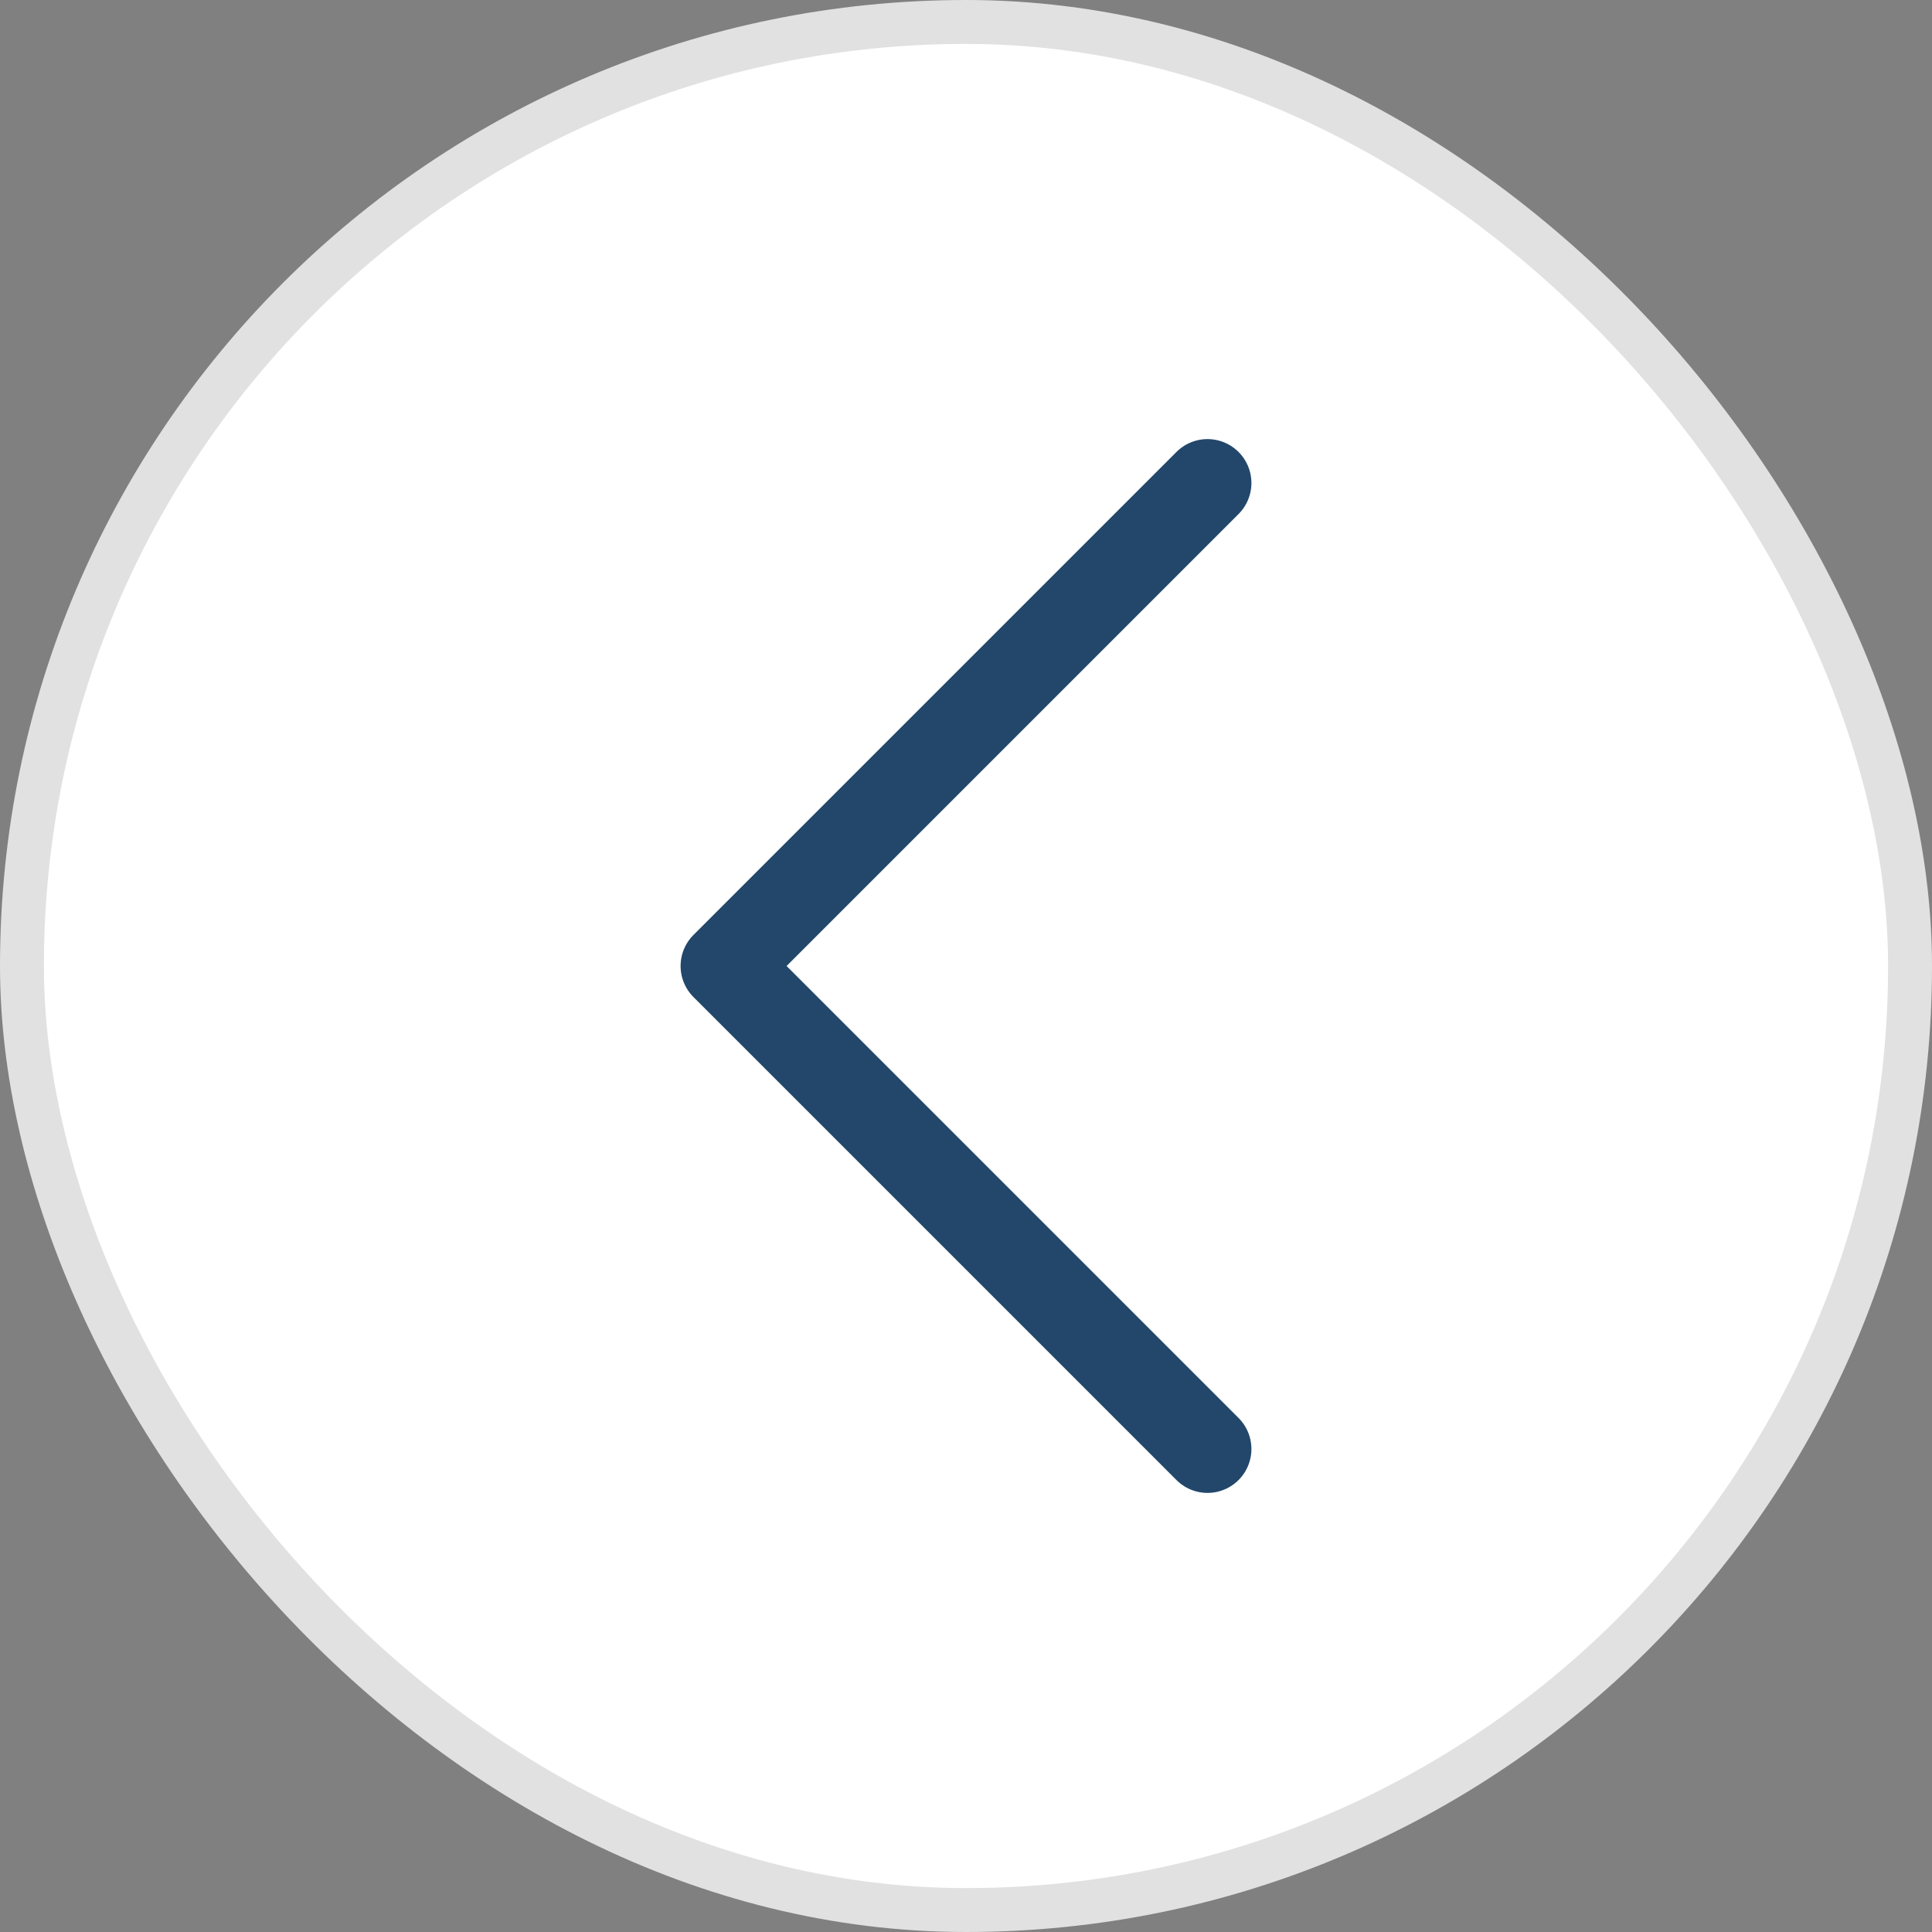
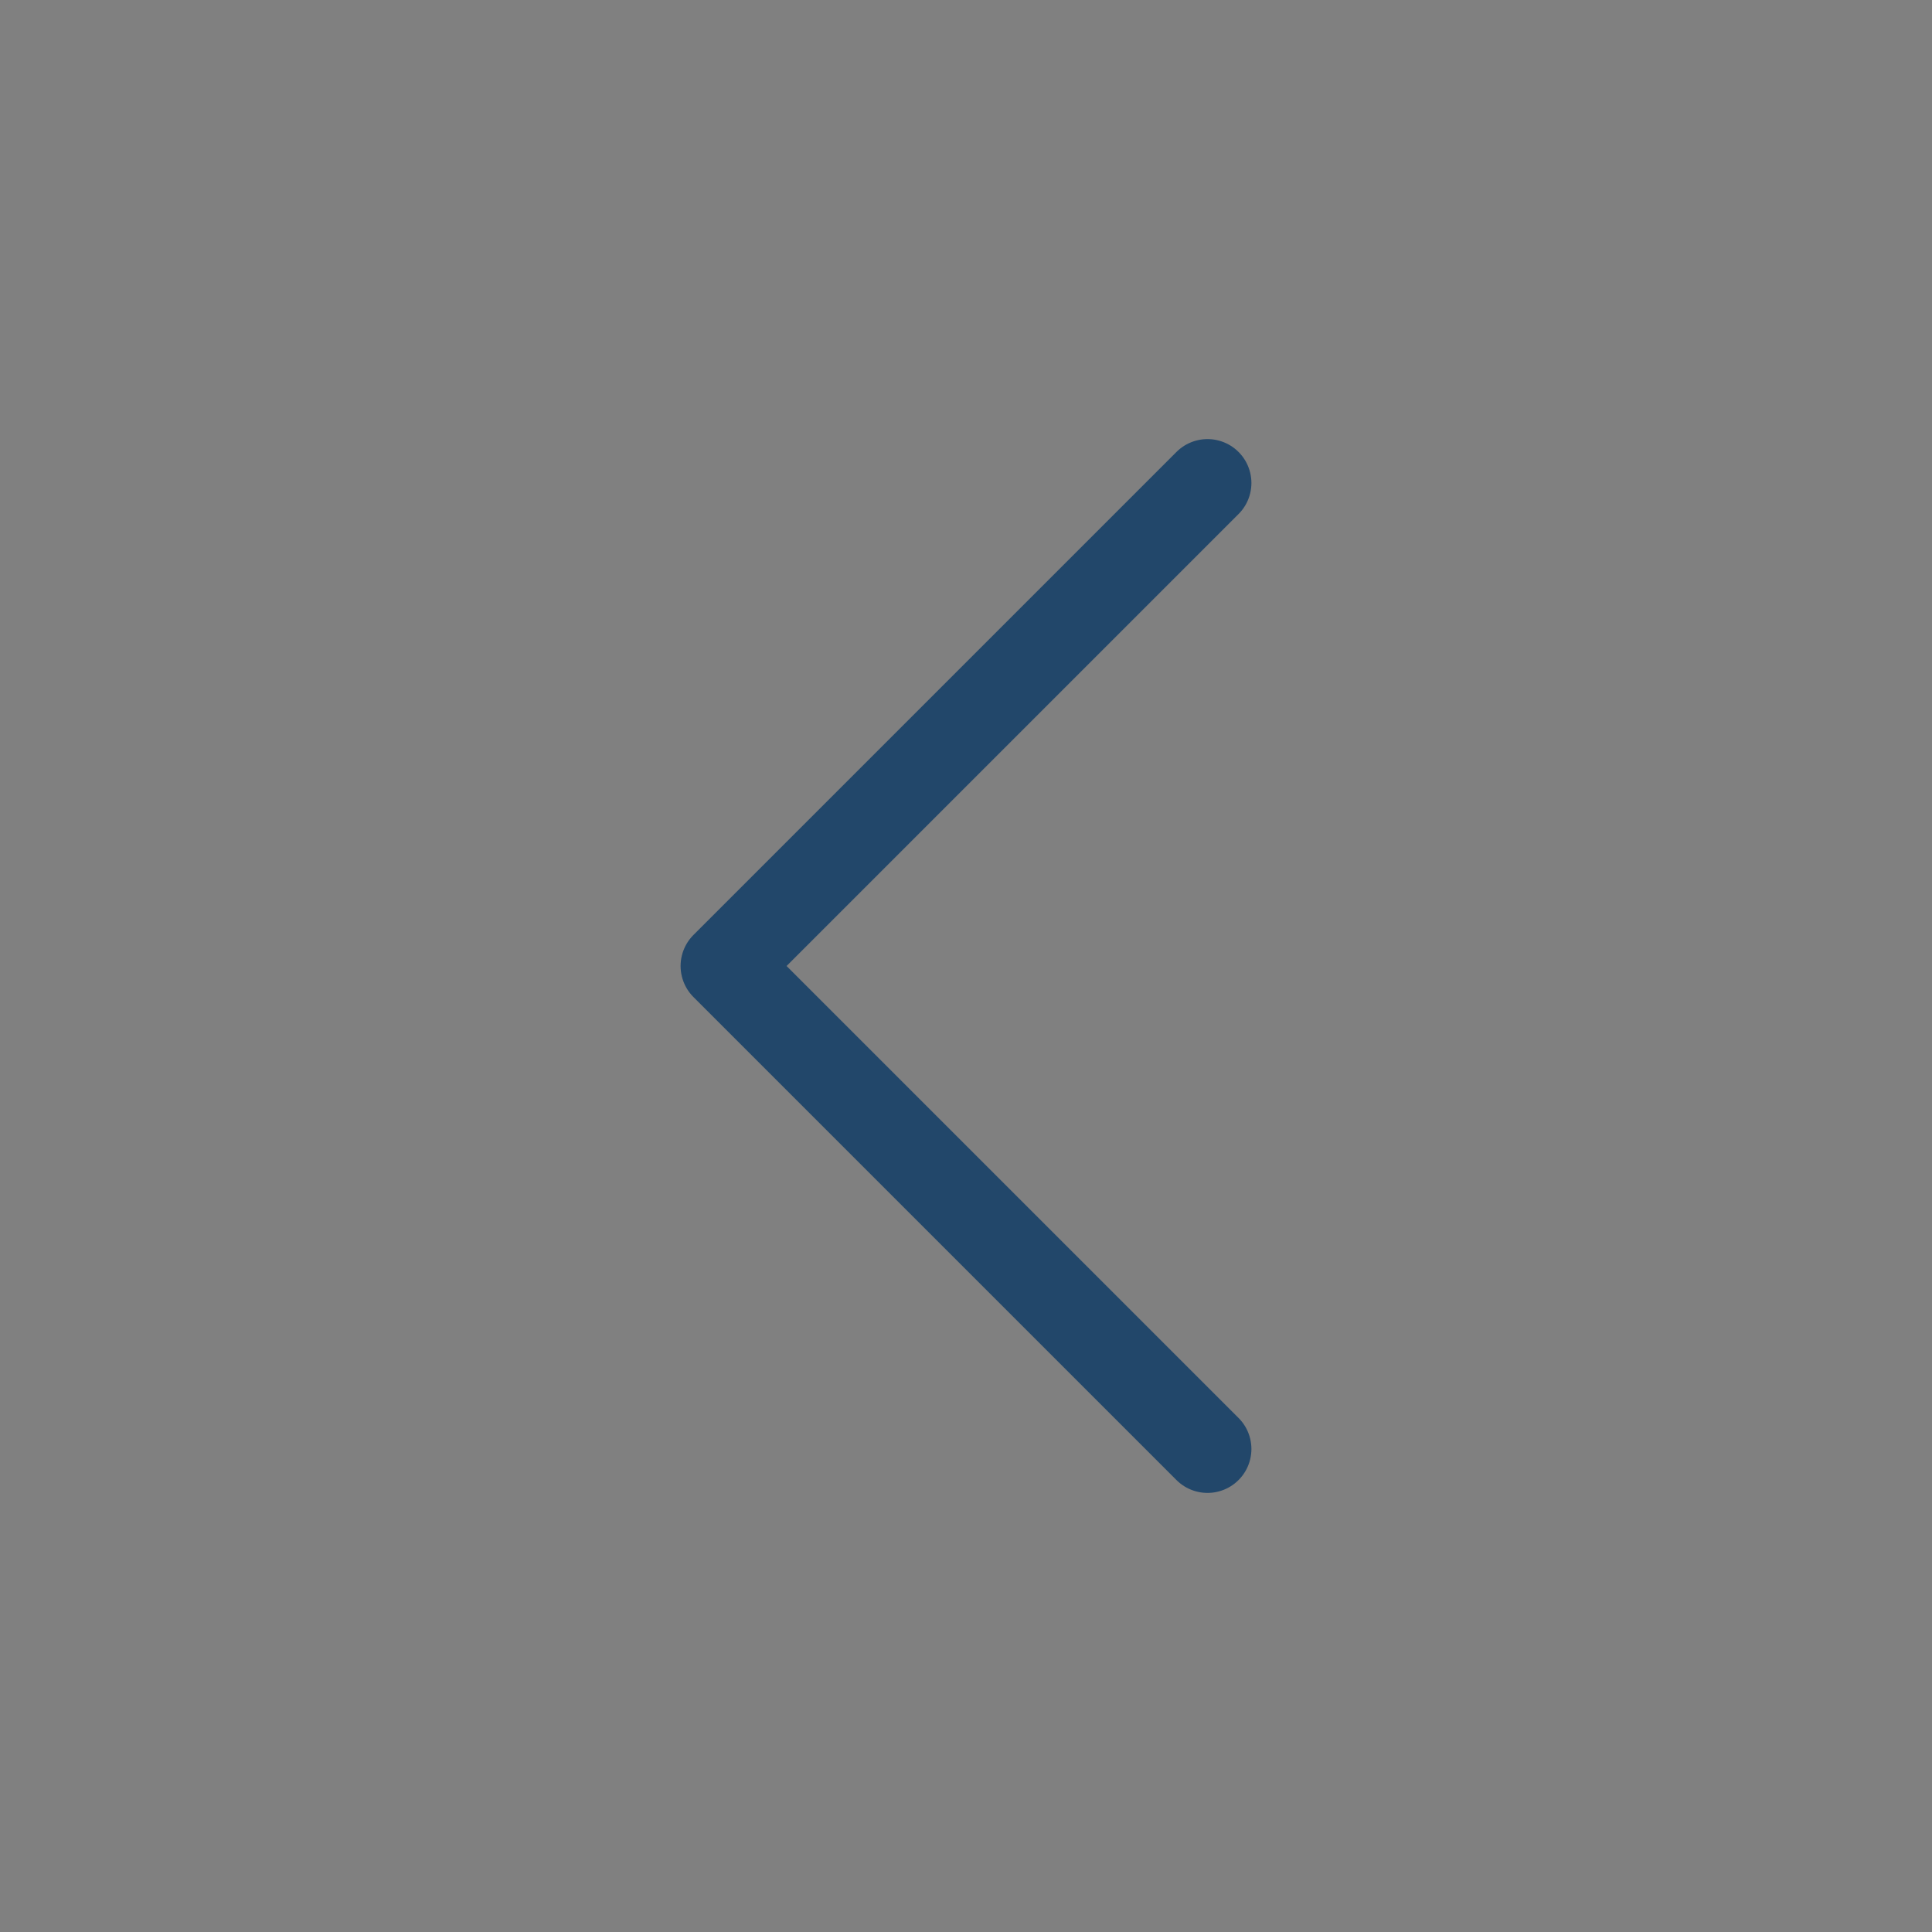
<svg xmlns="http://www.w3.org/2000/svg" fill="none" height="44" viewBox="0 0 44 44" width="44">
  <rect x="0" y="0" width="44" height="44" fill="#808080" stroke="none" />
-   <rect fill="#fff" height="43" rx="21.5" transform="matrix(-1 0 0 -1 87 87)" width="43" x="43.5" y="43.5" />
-   <rect height="43" rx="21.5" stroke="#e1e1e1" transform="matrix(-1 0 0 -1 87 87)" width="43" x="43.5" y="43.5" />
  <path d="m27.5 11-11 11 11 11" stroke="#22476a" stroke-linecap="round" stroke-linejoin="round" stroke-width="2" />
</svg>